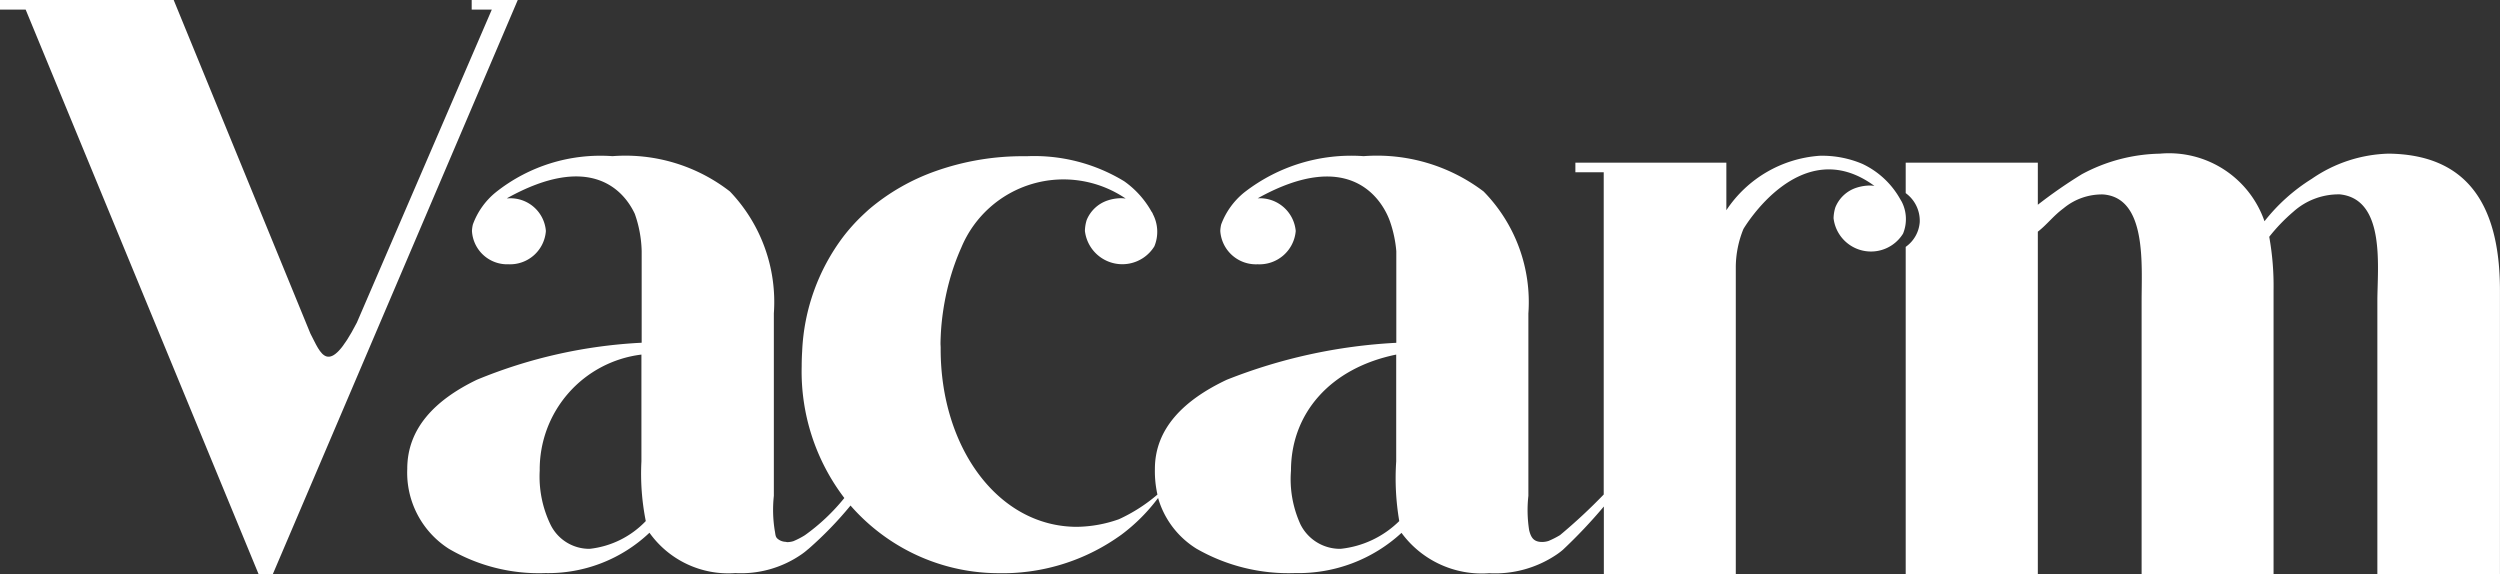
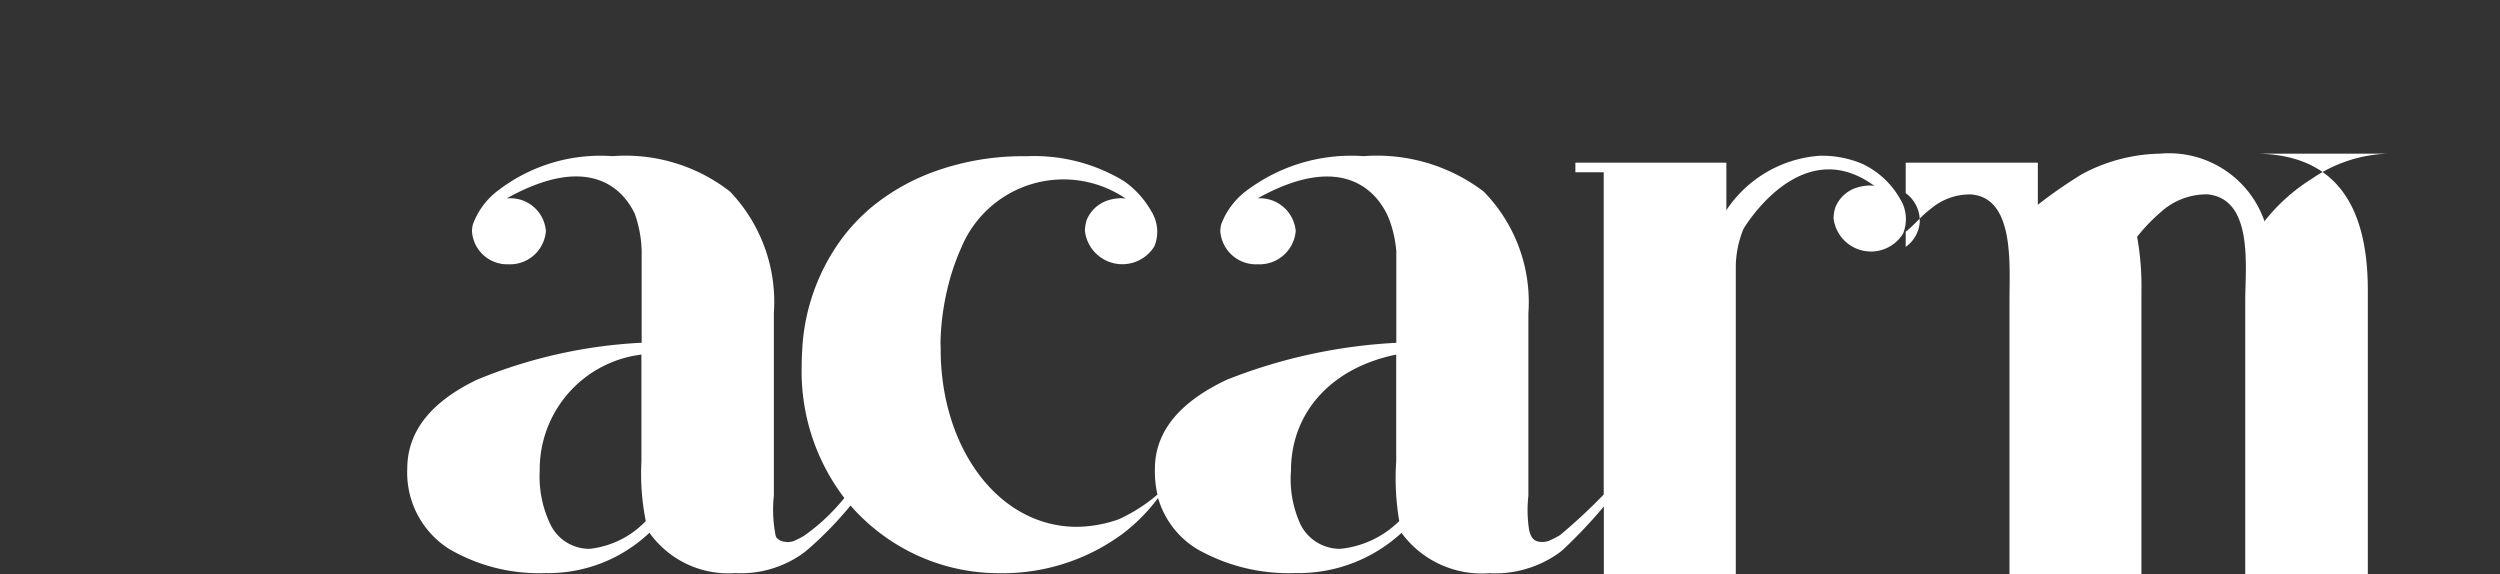
<svg xmlns="http://www.w3.org/2000/svg" width="98.524" height="22.626" viewBox="0 0 98.524 22.626">
  <rect x="0" y="0" width="98.524" height="22.626" fill="#333333" stroke="none" />
  <g id="Group_292" data-name="Group 292" transform="translate(-1472.148 -6743.875)">
-     <path id="Path_406" data-name="Path 406" d="M888.862,70.124a5.574,5.574,0,0,0-3.025.992,7.217,7.217,0,0,0-1.864,1.672,3.982,3.982,0,0,0-4.122-2.663,6.726,6.726,0,0,0-3.081.813,19.026,19.026,0,0,0-1.73,1.2V70.48h-5.207v1.2a1.345,1.345,0,0,1,.553,1.144,1.31,1.31,0,0,1-.553.974V86.7h5.207V73.2c.369-.286.6-.615,1.015-.923a2.363,2.363,0,0,1,1.557-.545c1.726.127,1.518,2.758,1.518,4.2V86.7h5.2V75.516a10.963,10.963,0,0,0-.17-2.115,6.9,6.9,0,0,1,.95-.988,2.668,2.668,0,0,1,1.834-.684c1.814.189,1.477,2.884,1.477,4.2V86.7h4.831V75.516c0-3.549-1.425-5.358-4.393-5.392" transform="translate(677.418 6679.806)" fill="#fff" />
-     <path id="Path_407" data-name="Path 407" d="M18.589,0V.378h.793L14.064,12.713c-1.139,2.208-1.421,1.21-1.832.431L6.845,0H0V.378H1.011l9.18,22.248h.561L20.405,0Z" transform="translate(1472.148 6743.875)" fill="#fff" />
+     <path id="Path_406" data-name="Path 406" d="M888.862,70.124a5.574,5.574,0,0,0-3.025.992,7.217,7.217,0,0,0-1.864,1.672,3.982,3.982,0,0,0-4.122-2.663,6.726,6.726,0,0,0-3.081.813,19.026,19.026,0,0,0-1.73,1.2V70.48h-5.207v1.2a1.345,1.345,0,0,1,.553,1.144,1.31,1.31,0,0,1-.553.974V86.7V73.2c.369-.286.6-.615,1.015-.923a2.363,2.363,0,0,1,1.557-.545c1.726.127,1.518,2.758,1.518,4.2V86.7h5.2V75.516a10.963,10.963,0,0,0-.17-2.115,6.9,6.9,0,0,1,.95-.988,2.668,2.668,0,0,1,1.834-.684c1.814.189,1.477,2.884,1.477,4.2V86.7h4.831V75.516c0-3.549-1.425-5.358-4.393-5.392" transform="translate(677.418 6679.806)" fill="#fff" />
    <path id="Path_408" data-name="Path 408" d="M222.6,86.629a1.739,1.739,0,0,1-1.581-.961,4.288,4.288,0,0,1-.375-2.12c0-2.253,1.544-4.043,4.147-4.574v4.208a10.034,10.034,0,0,0,.12,2.353,3.864,3.864,0,0,1-2.311,1.094m-29.592,0a1.7,1.7,0,0,1-1.549-.961,4.349,4.349,0,0,1-.422-2.12,4.56,4.56,0,0,1,4.008-4.574v4.208a9.531,9.531,0,0,0,.172,2.353,3.6,3.6,0,0,1-2.21,1.094m51.7-13.7,0,.006a.121.121,0,0,0,.013.029l-.016-.03-.052-.089a3.333,3.333,0,0,0-1.491-1.387,4.062,4.062,0,0,0-1.686-.319,4.816,4.816,0,0,0-3.673,2.146V71.41h-5.95v.378h1.117v12.7a21.82,21.82,0,0,1-1.721,1.6,3.539,3.539,0,0,1-.457.232.887.887,0,0,1-.246.039c-.332,0-.442-.167-.515-.465A5.061,5.061,0,0,1,230,84.541v-7.19a6.225,6.225,0,0,0-1.765-4.805,6.954,6.954,0,0,0-4.728-1.392,6.86,6.86,0,0,0-4.7,1.426,2.939,2.939,0,0,0-.914,1.266,1.348,1.348,0,0,0-.035.257,1.407,1.407,0,0,0,1.473,1.312,1.432,1.432,0,0,0,1.5-1.312,1.417,1.417,0,0,0-1.5-1.287c3.677-2.049,4.934.1,5.219.923a4.772,4.772,0,0,1,.245,1.16v3.611a21.009,21.009,0,0,0-6.686,1.458c-1.692.8-2.828,1.923-2.828,3.512a4.224,4.224,0,0,0,.1,1.011,6.481,6.481,0,0,1-1.517.971,5.118,5.118,0,0,1-1.654.3c-3.112,0-5.372-3.131-5.372-7,0-.02,0-.041,0-.063,0-.051-.006-.107-.006-.157,0-.111.006-.23.011-.349.008-.168.021-.342.04-.522a10.238,10.238,0,0,1,.3-1.6,9.127,9.127,0,0,1,.472-1.321,4.36,4.36,0,0,1,6.476-1.924,1.289,1.289,0,0,0-.165-.015,1.726,1.726,0,0,0-.548.089v0a1.35,1.35,0,0,0-.826.773,1.553,1.553,0,0,0-.069.428,1.484,1.484,0,0,0,2.737.607,1.5,1.5,0,0,0-.058-1.27h0s0,0,0-.007c-.022-.044-.04-.076-.04-.076l-.01-.008a3.63,3.63,0,0,0-1.076-1.2l-.009-.006a6.812,6.812,0,0,0-3.823-.985c-.045,0-.088,0-.133,0a10.275,10.275,0,0,0-3.453.581,8.34,8.34,0,0,0-2.636,1.506c-.1.089-.2.182-.3.277a7.227,7.227,0,0,0-.72.805,8.066,8.066,0,0,0-1.622,4.514c-.012.2-.019.4-.019.6a8.225,8.225,0,0,0,1.681,5.187,7.876,7.876,0,0,1-1.557,1.468,3.222,3.222,0,0,1-.448.232.833.833,0,0,1-.24.039c-.029,0-.051-.01-.078-.012a.519.519,0,0,1-.321-.133c-.08-.077-.071-.183-.1-.32a5.136,5.136,0,0,1-.034-1.359v-7.19a6.3,6.3,0,0,0-1.731-4.805,6.713,6.713,0,0,0-4.63-1.392,6.623,6.623,0,0,0-4.6,1.426,2.921,2.921,0,0,0-.9,1.266,1.314,1.314,0,0,0-.036.257,1.39,1.39,0,0,0,1.443,1.312,1.415,1.415,0,0,0,1.47-1.312,1.4,1.4,0,0,0-1.472-1.287l-.067,0c3.287-1.833,4.612-.317,5.045.616a4.74,4.74,0,0,1,.269,1.464v3.611a19.532,19.532,0,0,0-6.493,1.458c-1.659.8-2.745,1.923-2.745,3.512a3.559,3.559,0,0,0,1.637,3.149,7.011,7.011,0,0,0,3.808.959,5.8,5.8,0,0,0,4.1-1.59,3.812,3.812,0,0,0,3.384,1.59,4.183,4.183,0,0,0,2.592-.727,2.448,2.448,0,0,0,.252-.195c.017-.012.034-.028.05-.04a14.449,14.449,0,0,0,1.646-1.7,7.822,7.822,0,0,0,2.064,1.677,7.725,7.725,0,0,0,3.755.989,7.969,7.969,0,0,0,4.6-1.34c.089-.061.18-.121.264-.183a7.081,7.081,0,0,0,1.438-1.441,3.483,3.483,0,0,0,1.515,2,7.291,7.291,0,0,0,3.892.959A5.987,5.987,0,0,0,225,86a3.92,3.92,0,0,0,3.456,1.59,4.331,4.331,0,0,0,2.645-.727,2.67,2.67,0,0,0,.258-.195,20.178,20.178,0,0,0,1.615-1.707v2.667h5.2V75.5a4.03,4.03,0,0,1,.3-1.474c.014-.022,2.252-3.838,5.162-1.7a1.435,1.435,0,0,0-.164-.015,1.806,1.806,0,0,0-.549.089h0a1.341,1.341,0,0,0-.825.772,1.528,1.528,0,0,0-.071.429,1.485,1.485,0,0,0,2.738.607,1.507,1.507,0,0,0-.06-1.275" transform="translate(1302.381 6678.875)" fill="#fff" />
  </g>
</svg>